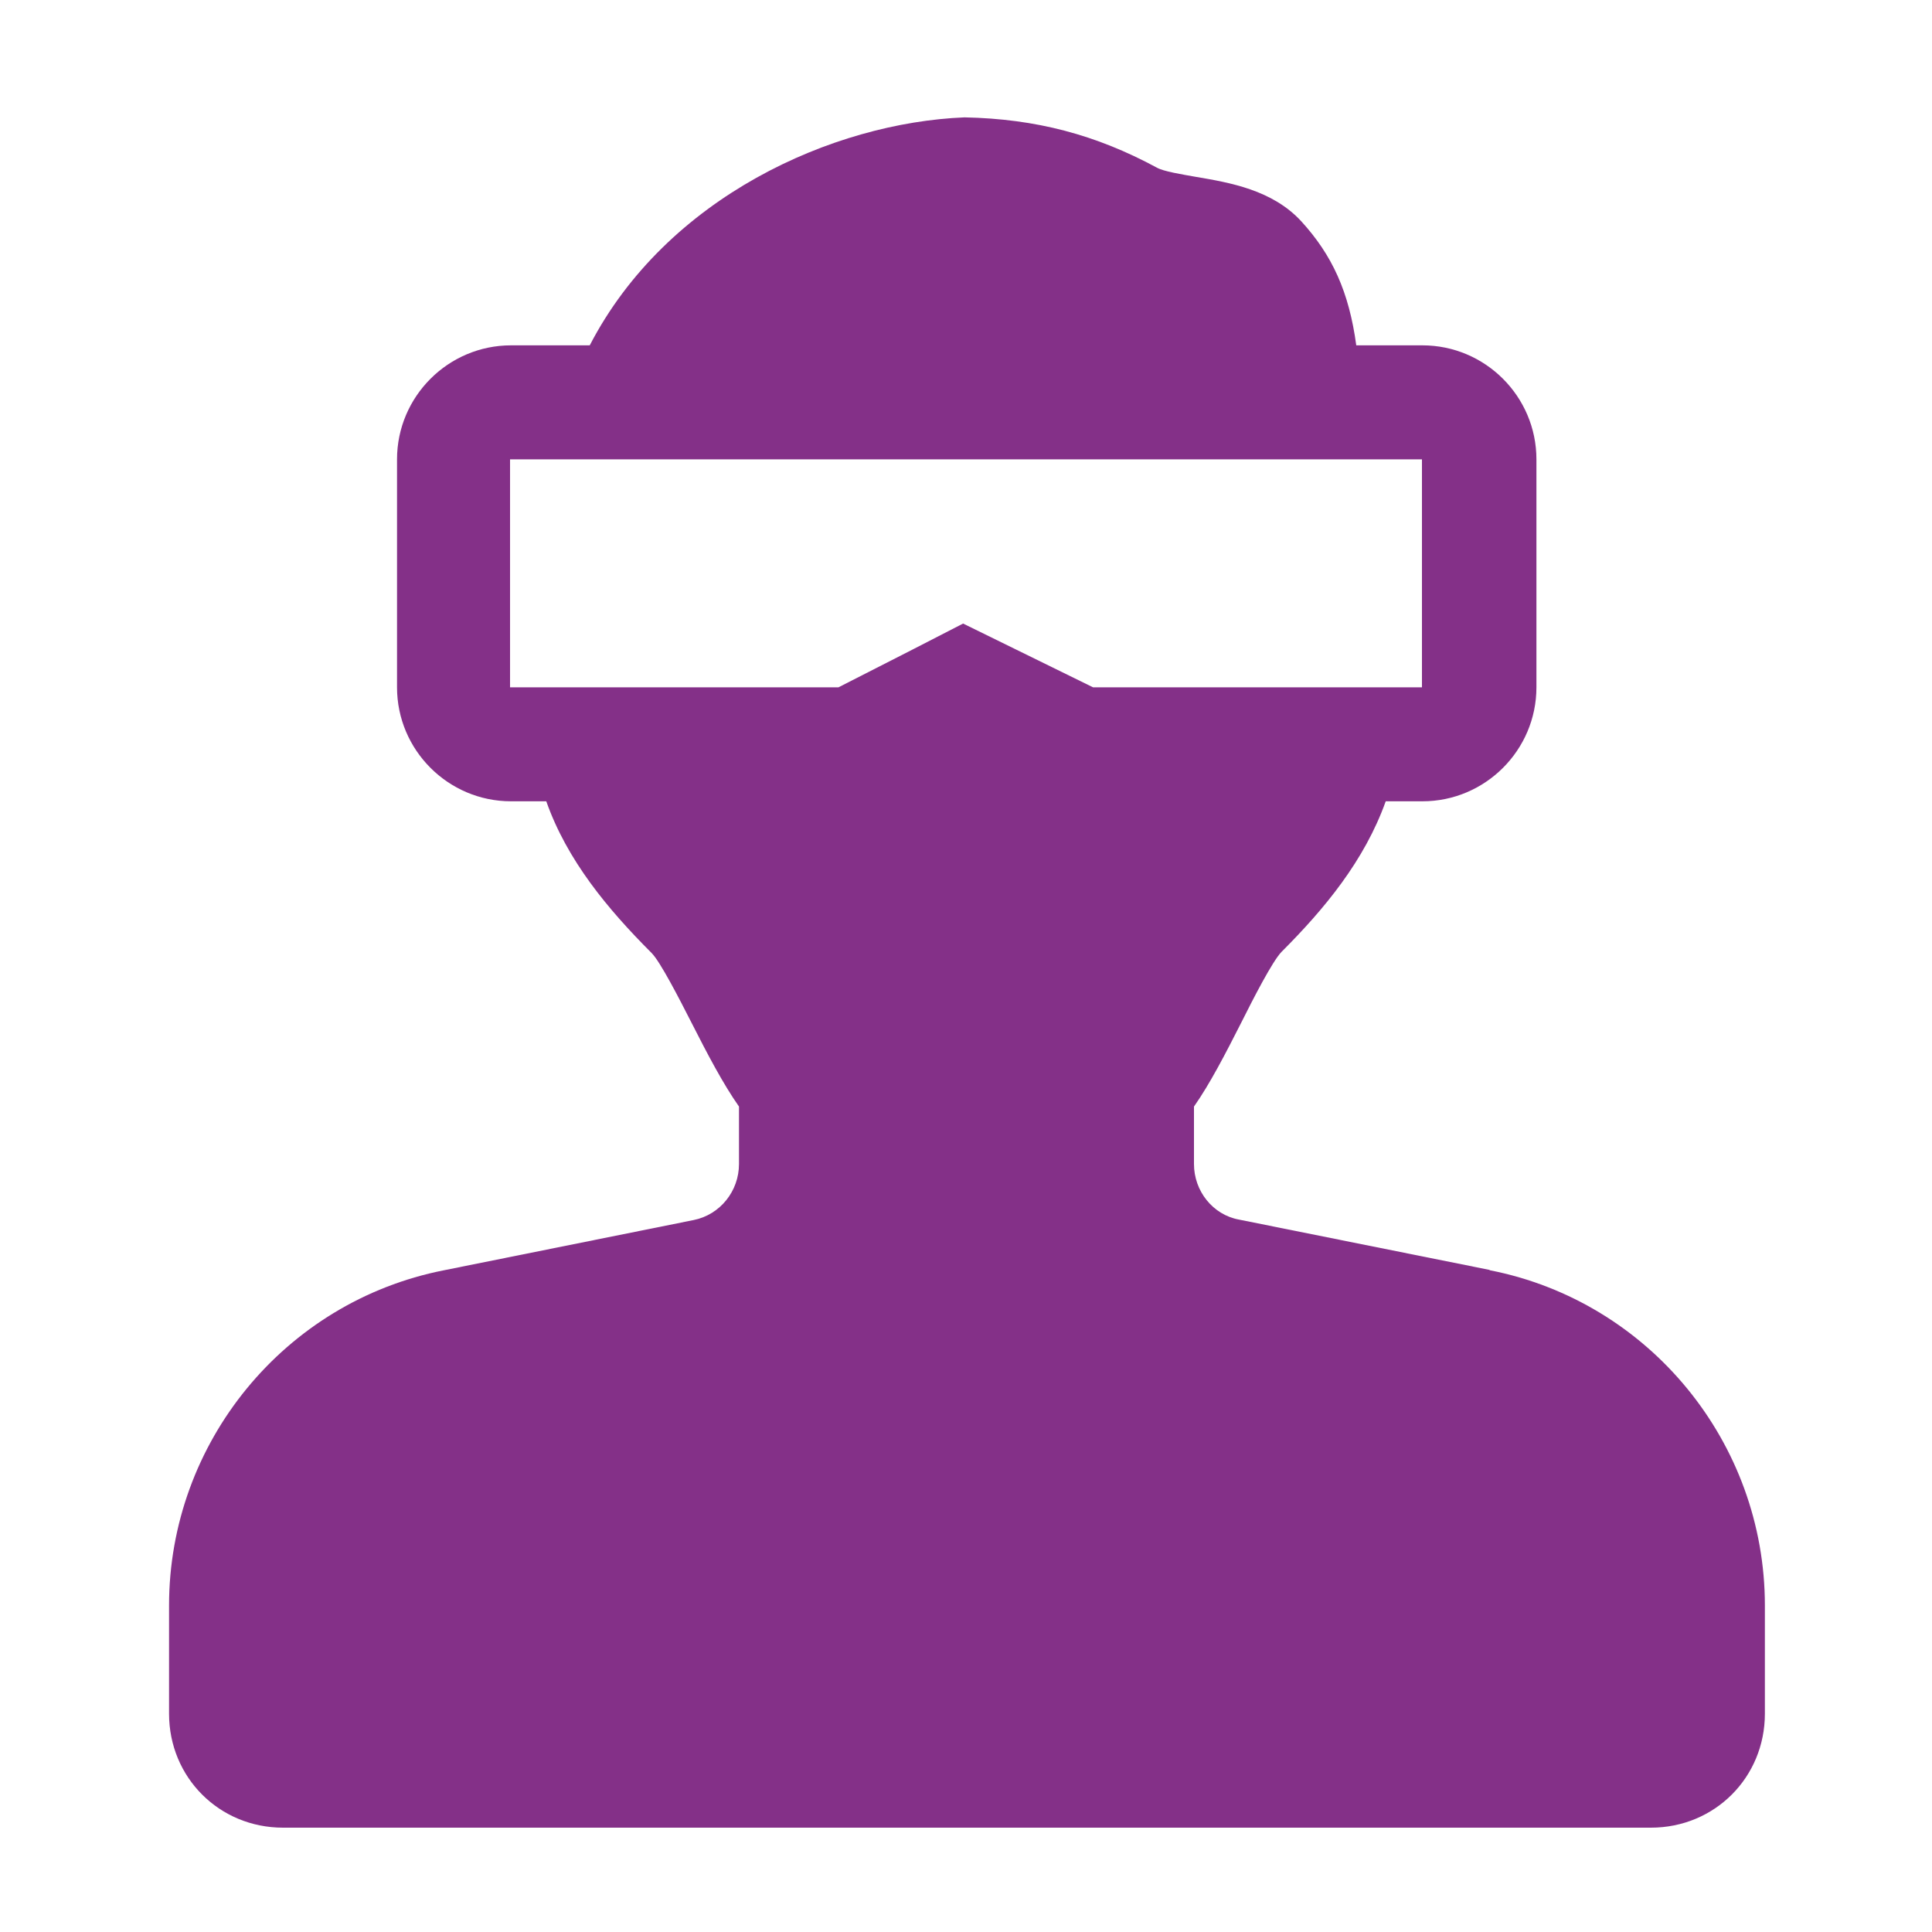
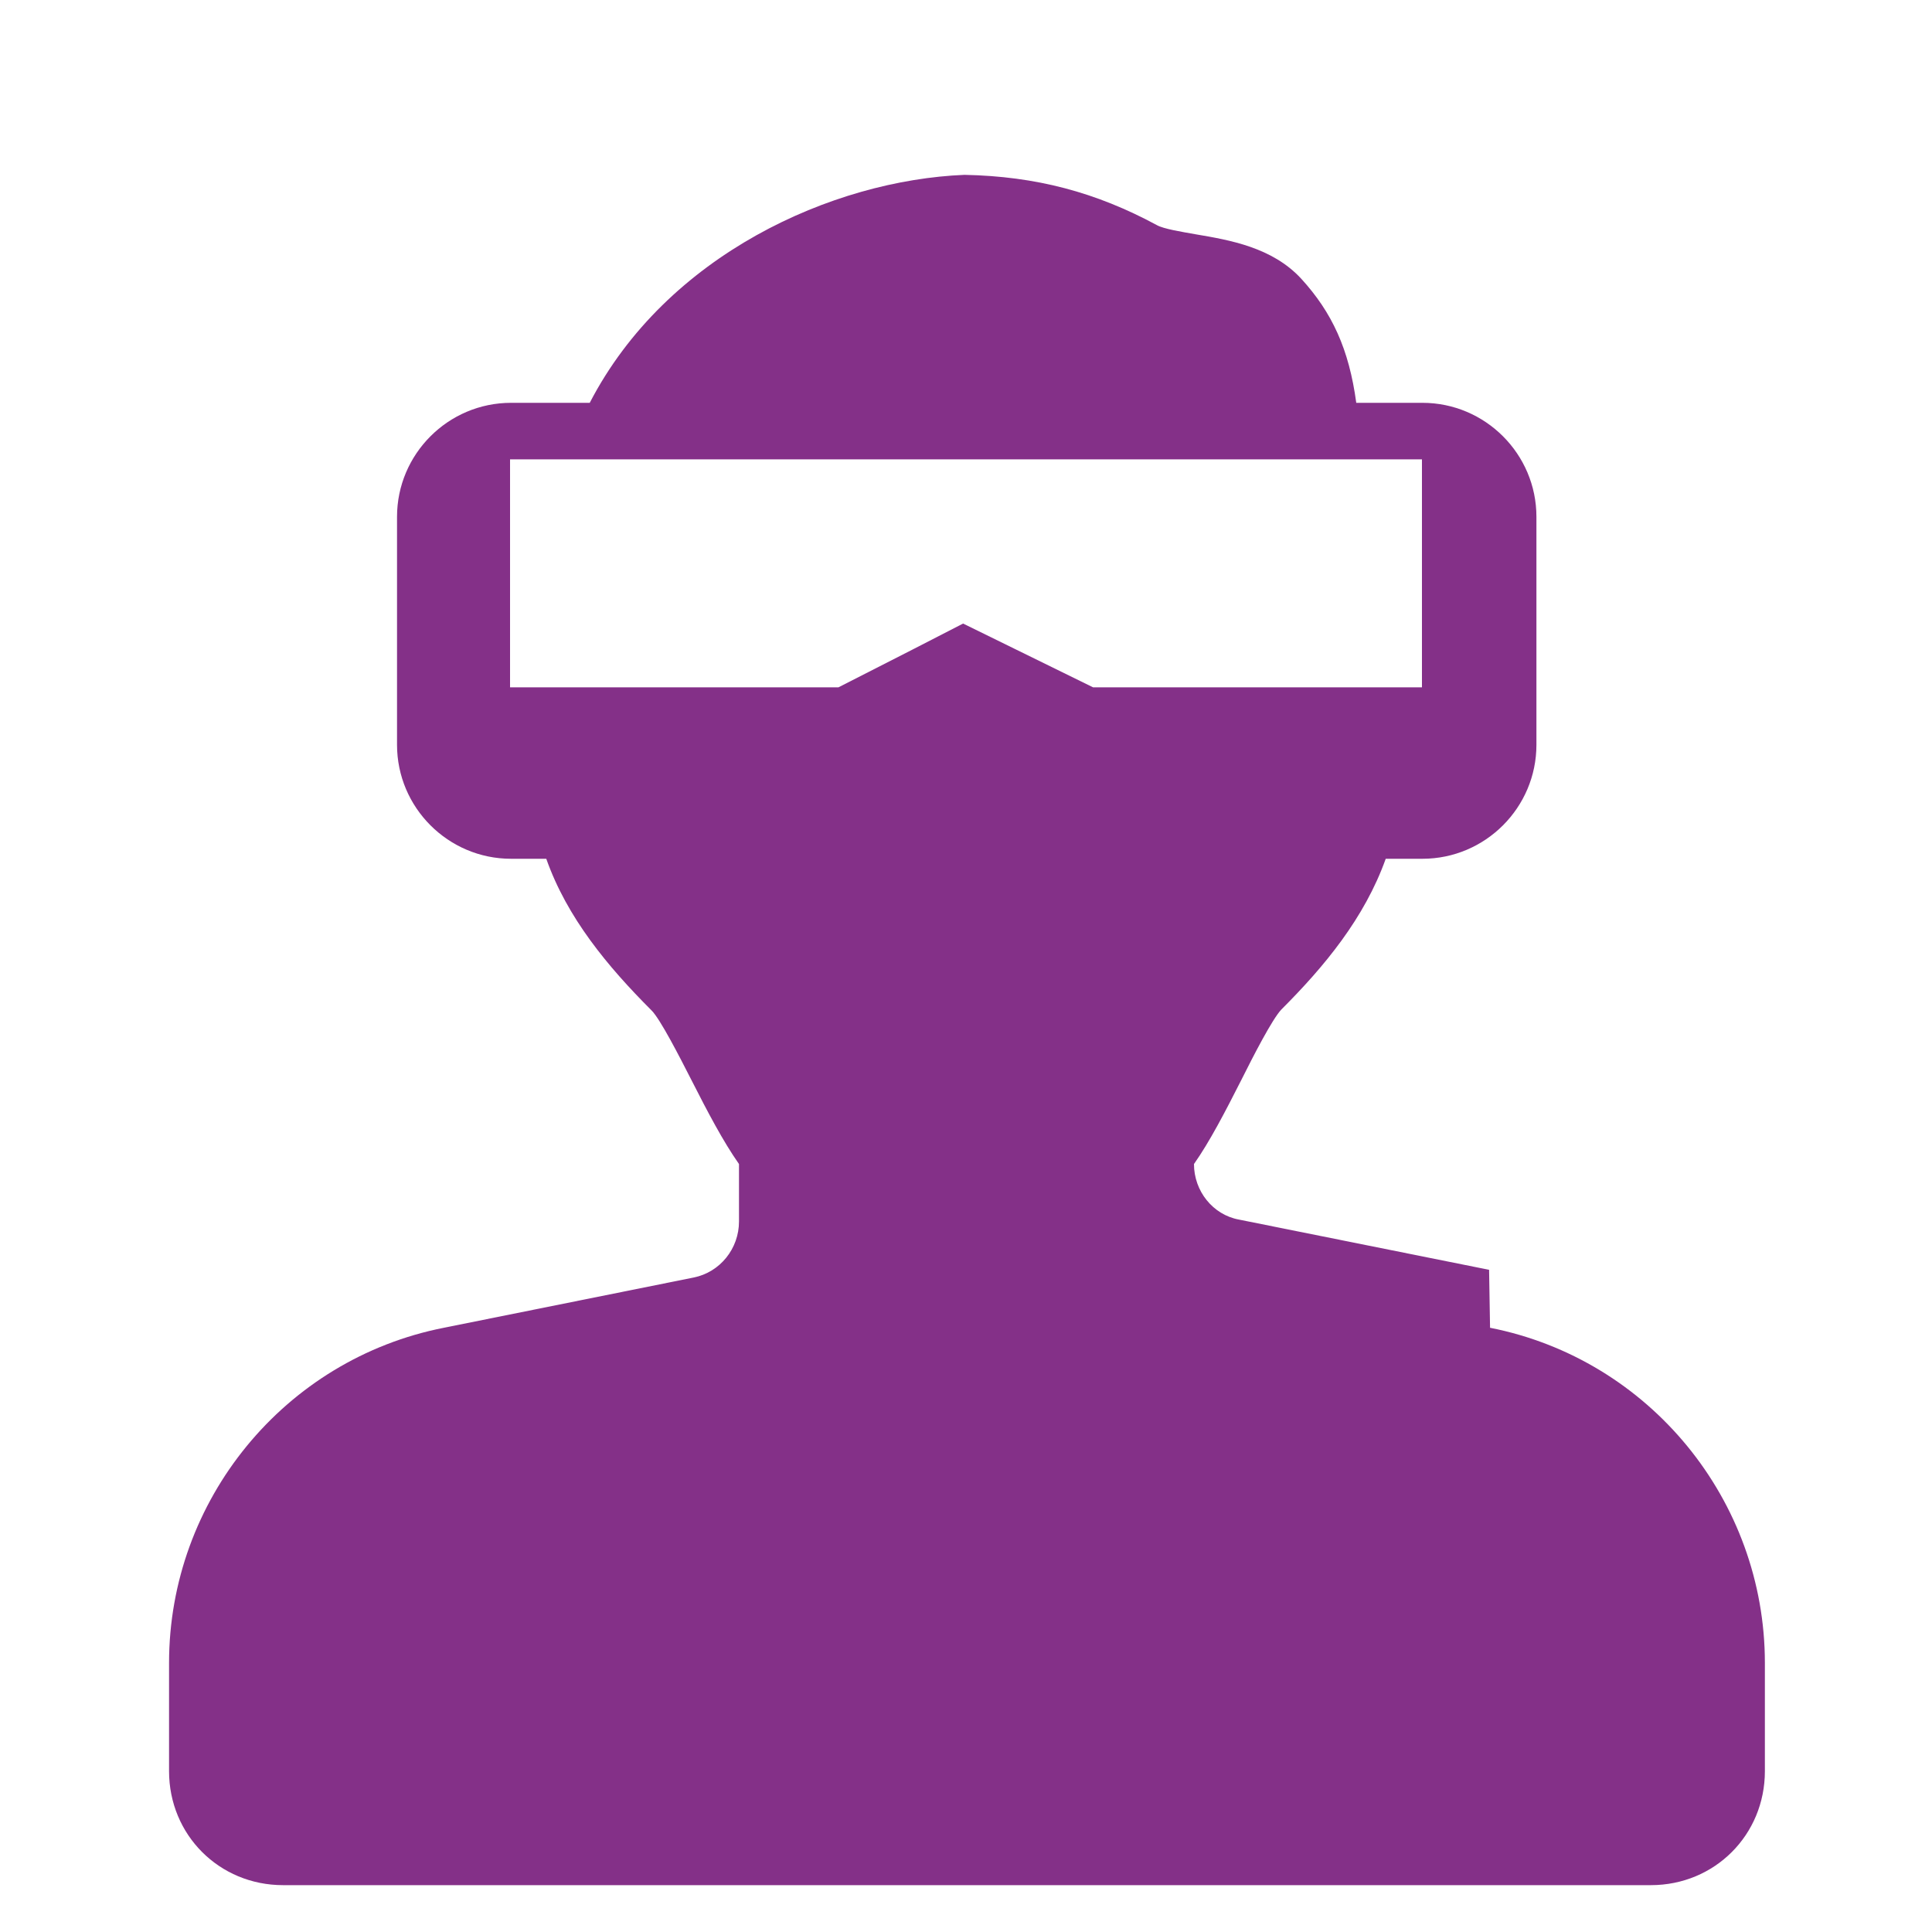
<svg xmlns="http://www.w3.org/2000/svg" id="Livello_1" data-name="Livello 1" viewBox="0 0 40 40">
  <defs>
    <style>
      .cls-1 {
        fill: #843088;
        stroke-width: 0px;
      }
    </style>
  </defs>
-   <path class="cls-1" d="m10.56,9.51h18.88v4.72h-6.81l-1.63-.8-1.06-.52-1.05.54-1.53.78h-6.8v-4.72Zm20.27,16.78l-5.18-1.04c-.54-.1-.93-.59-.93-1.15v-1.19c.33-.47.65-1.09.98-1.74.25-.5.64-1.26.83-1.46.89-.89,1.72-1.89,2.16-3.12h.76c1.3,0,2.36-1.06,2.36-2.36v-4.72c0-1.3-1.06-2.36-2.36-2.36h-1.37c-.15-1.11-.5-1.87-1.14-2.57-.6-.65-1.48-.8-2.19-.92-.28-.05-.66-.11-.8-.19-1.26-.68-2.5-1.01-3.98-1.04-2.73.11-6.17,1.65-7.76,4.72h-1.63c-1.3,0-2.36,1.06-2.36,2.36v4.72c0,1.3,1.06,2.36,2.36,2.36h.73c.43,1.22,1.27,2.23,2.18,3.14.18.18.57.94.83,1.45.33.65.65,1.26.98,1.73v1.19c0,.56-.39,1.05-.94,1.16l-5.17,1.04c-3.3.65-5.69,3.57-5.69,6.94v2.24c0,1.32,1.04,2.36,2.36,2.36h28.32c1.32,0,2.36-1.04,2.36-2.36v-2.24c0-3.37-2.39-6.29-5.69-6.94" />
+   <path class="cls-1" d="m10.56,9.51h18.88v4.72h-6.81l-1.63-.8-1.06-.52-1.05.54-1.53.78h-6.8v-4.72Zm20.27,16.78l-5.18-1.04c-.54-.1-.93-.59-.93-1.15c.33-.47.65-1.09.98-1.74.25-.5.64-1.26.83-1.46.89-.89,1.72-1.89,2.16-3.12h.76c1.3,0,2.36-1.06,2.36-2.36v-4.72c0-1.3-1.06-2.36-2.36-2.36h-1.37c-.15-1.11-.5-1.87-1.14-2.57-.6-.65-1.48-.8-2.19-.92-.28-.05-.66-.11-.8-.19-1.26-.68-2.5-1.01-3.98-1.04-2.73.11-6.17,1.65-7.76,4.72h-1.63c-1.3,0-2.36,1.06-2.36,2.36v4.72c0,1.3,1.06,2.36,2.36,2.36h.73c.43,1.22,1.27,2.23,2.18,3.14.18.18.57.94.83,1.45.33.65.65,1.26.98,1.73v1.19c0,.56-.39,1.05-.94,1.16l-5.17,1.04c-3.3.65-5.69,3.57-5.69,6.94v2.24c0,1.32,1.04,2.36,2.36,2.36h28.32c1.32,0,2.36-1.04,2.36-2.36v-2.24c0-3.37-2.39-6.29-5.69-6.94" />
</svg>